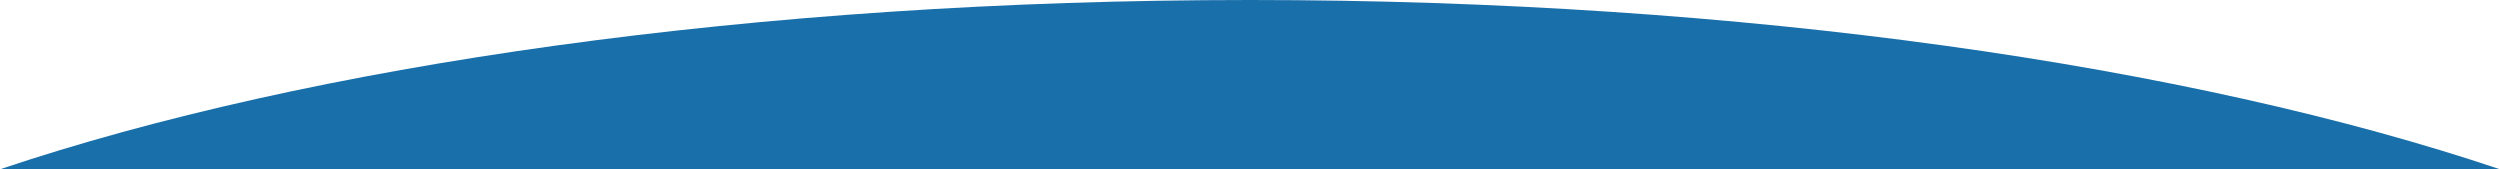
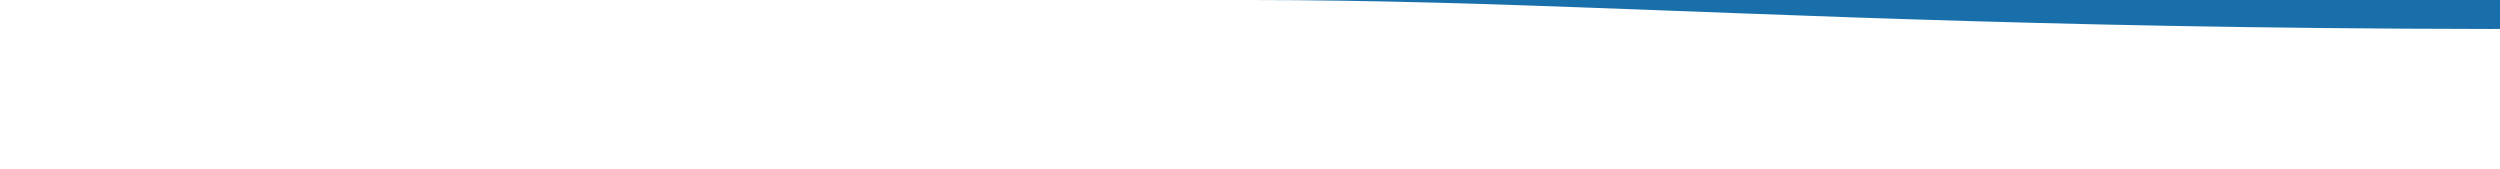
<svg xmlns="http://www.w3.org/2000/svg" version="1.1" baseProfile="tiny" id="Layer_1" x="0px" y="0px" width="1920px" height="130px" viewBox="0 0 1920 130" xml:space="preserve">
-   <path fill="#196faa" d="M960,0C579.791,0,237.716,50.115,0,130h1920C1682.283,50.115,1340.209,0,960,0z" />
+   <path fill="#196faa" d="M960,0h1920C1682.283,50.115,1340.209,0,960,0z" />
</svg>